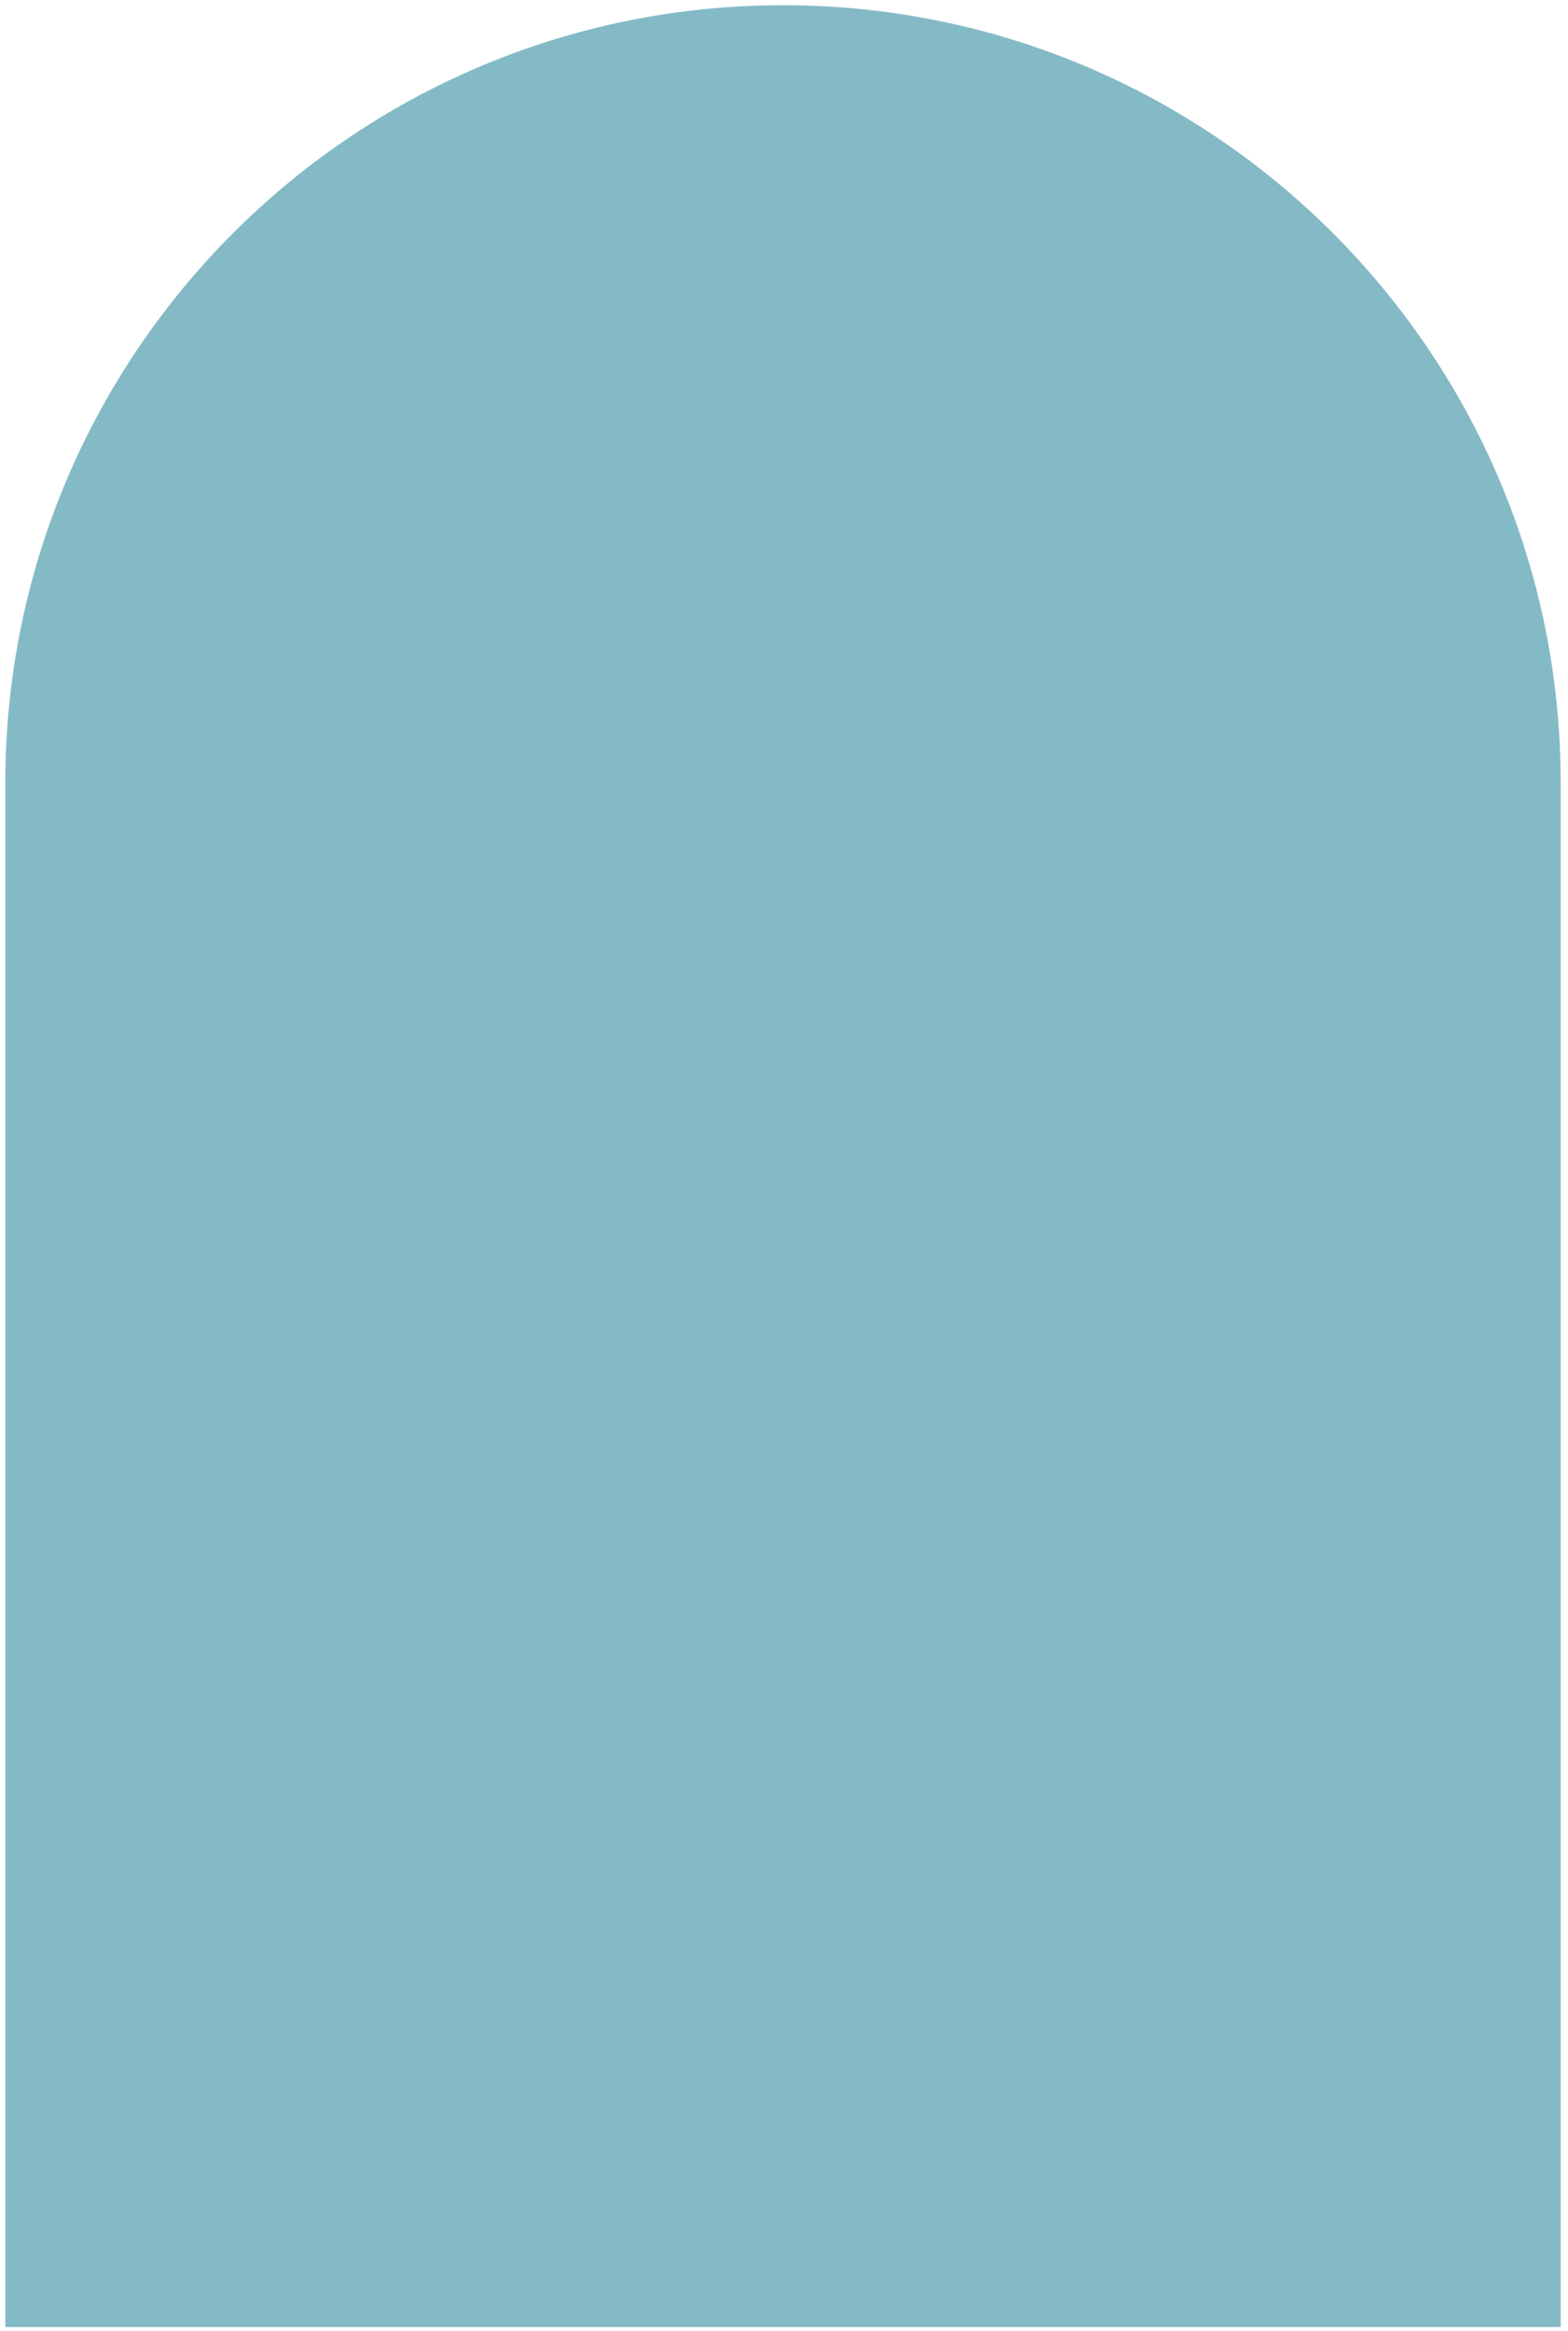
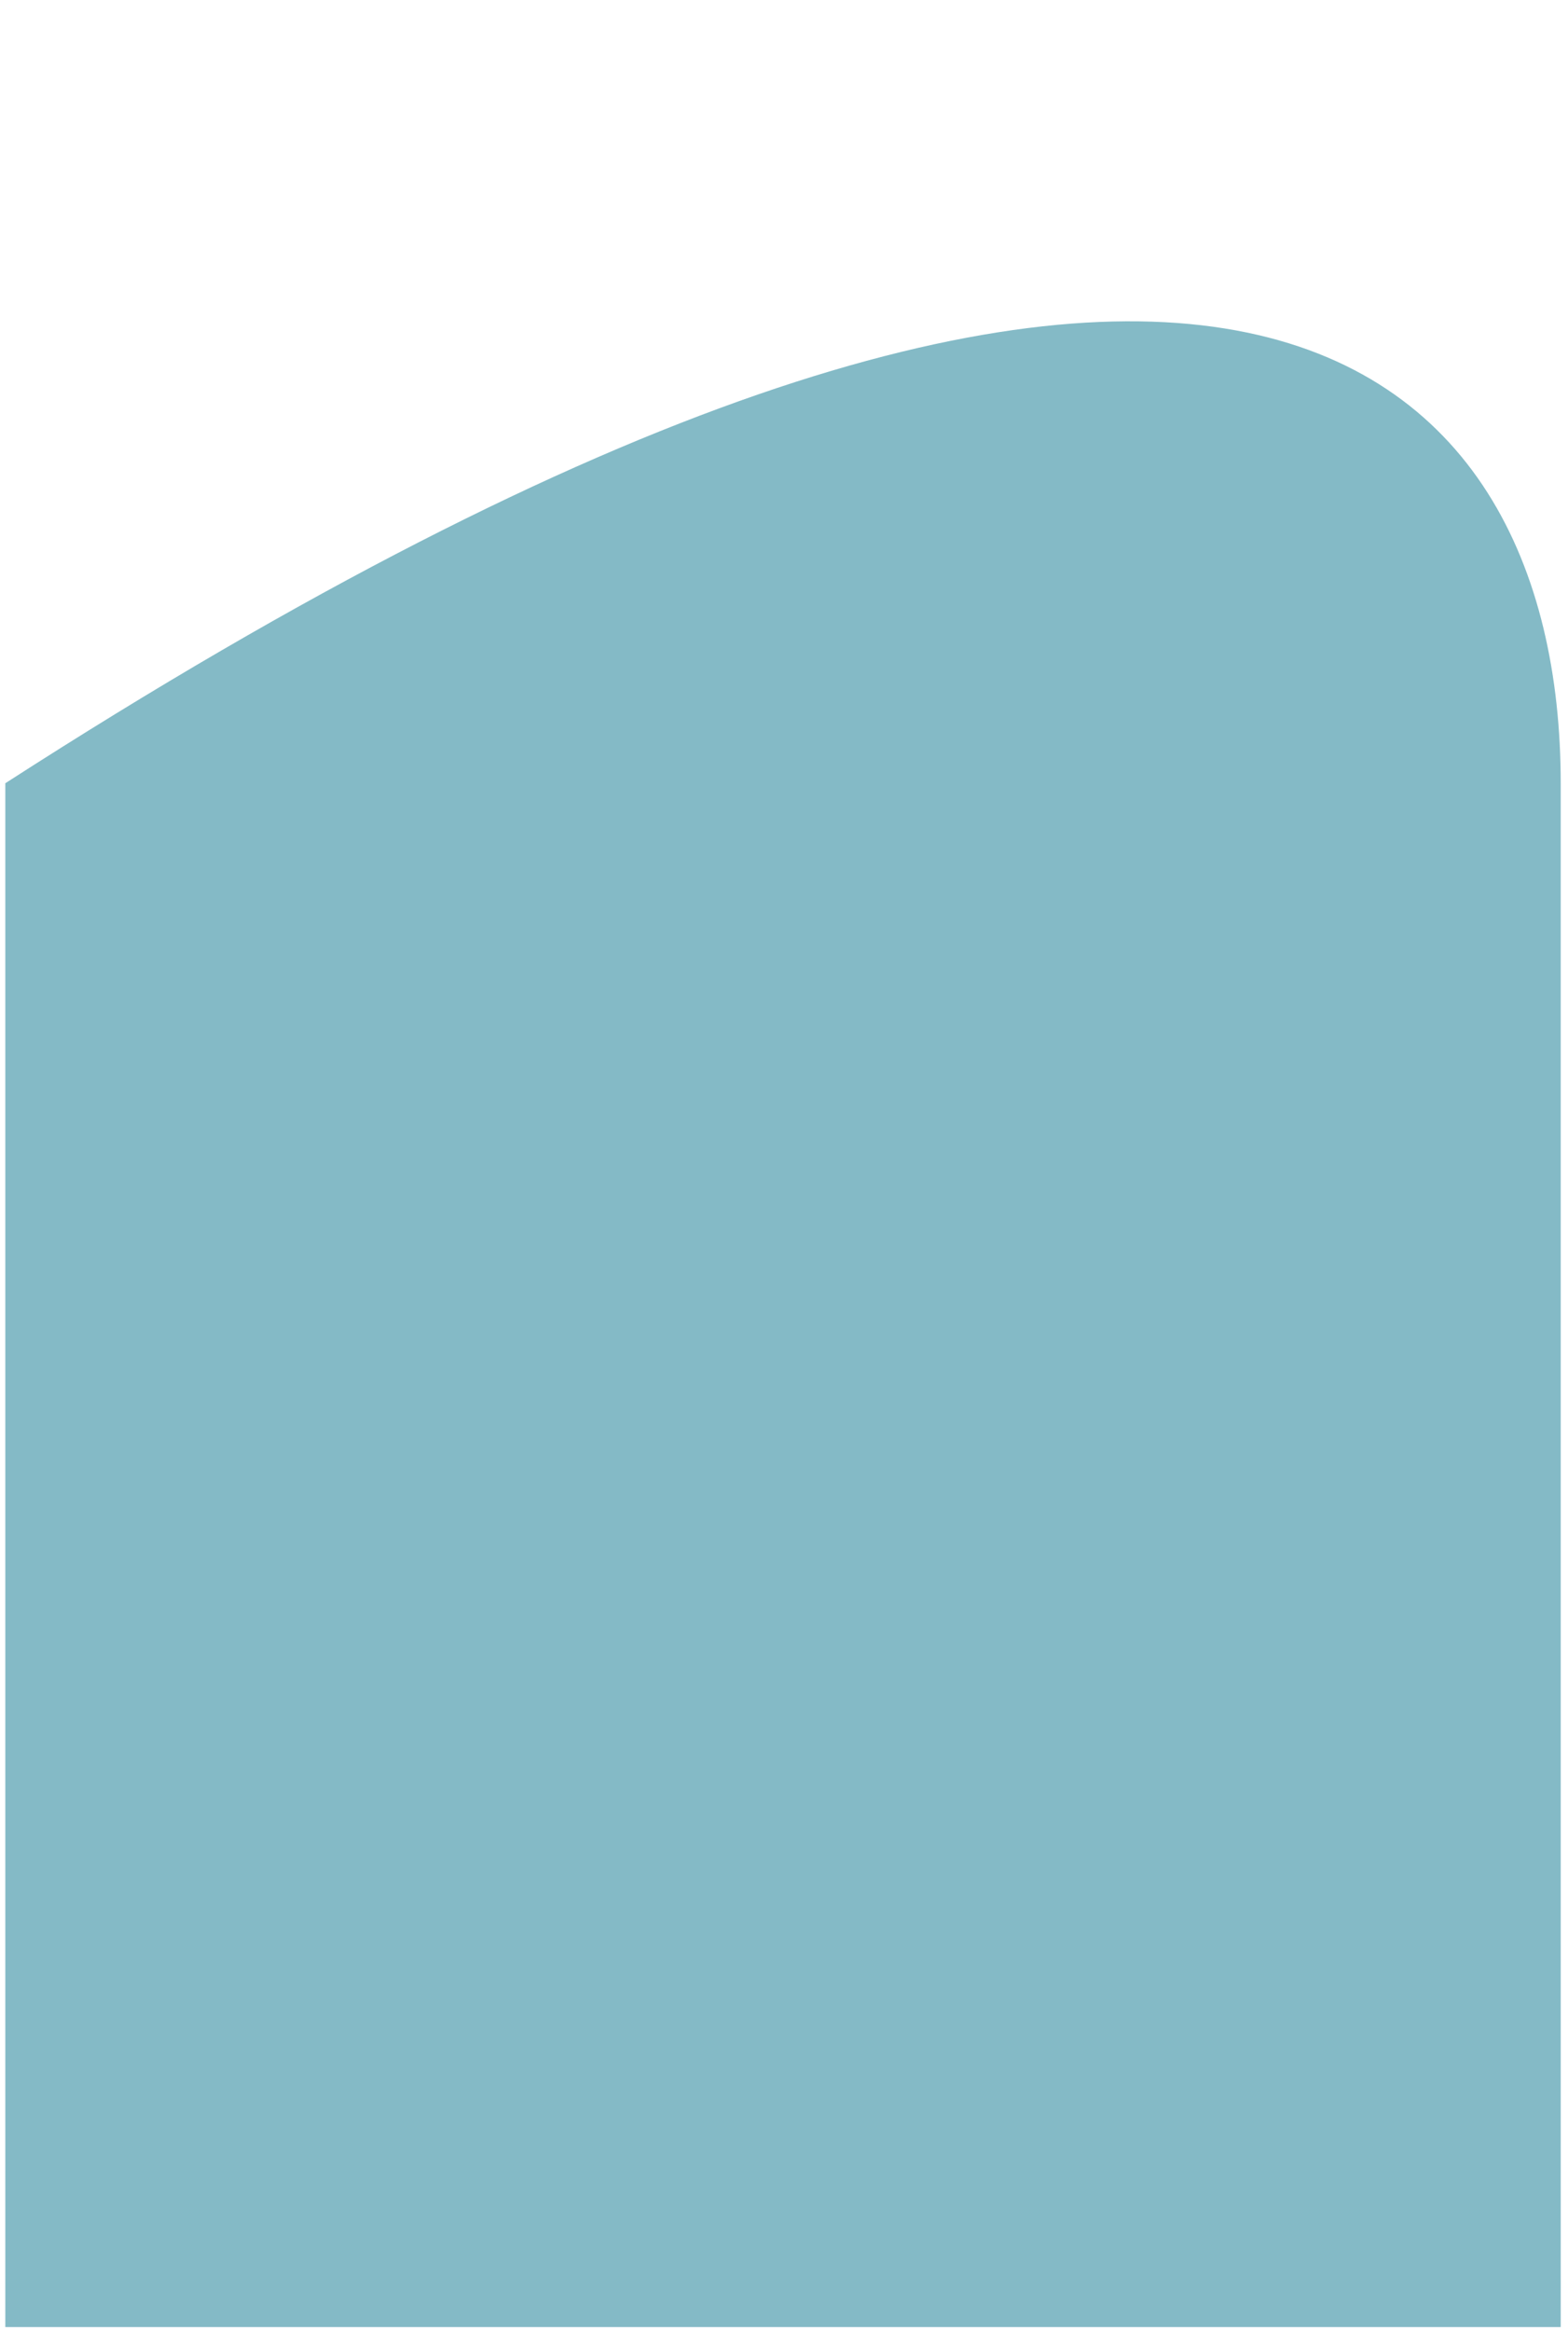
<svg xmlns="http://www.w3.org/2000/svg" width="212" height="315" viewBox="0 0 212 315" fill="none">
-   <path d="M0.717 105.856C0.717 47.784 47.794 0.707 105.866 0.707C163.938 0.707 211.015 47.784 211.015 105.856V314.502H0.717V105.856Z" fill="#84BAC6" />
+   <path d="M0.717 105.856C163.938 0.707 211.015 47.784 211.015 105.856V314.502H0.717V105.856Z" fill="#84BAC6" />
</svg>